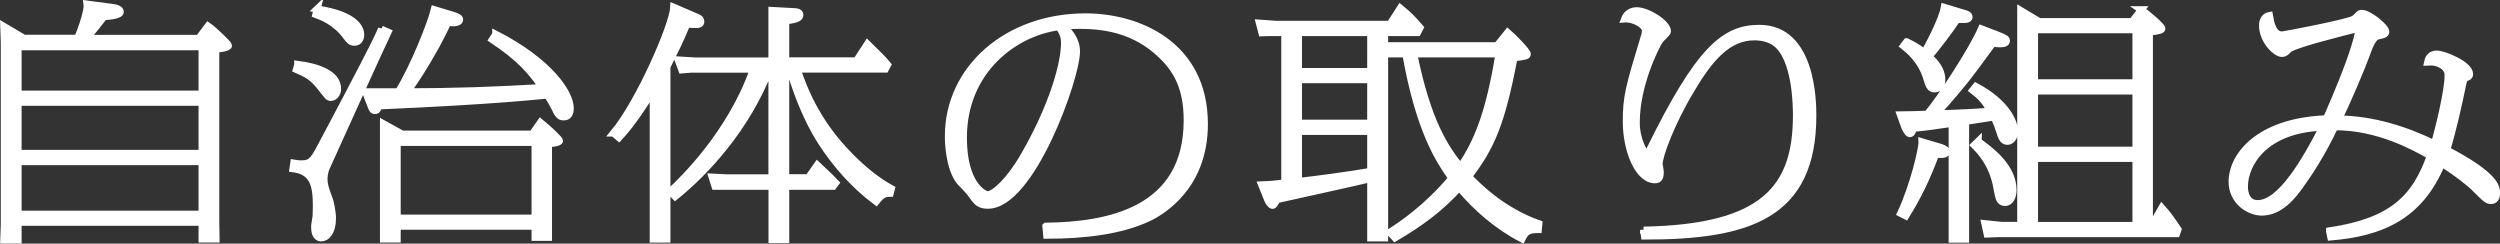
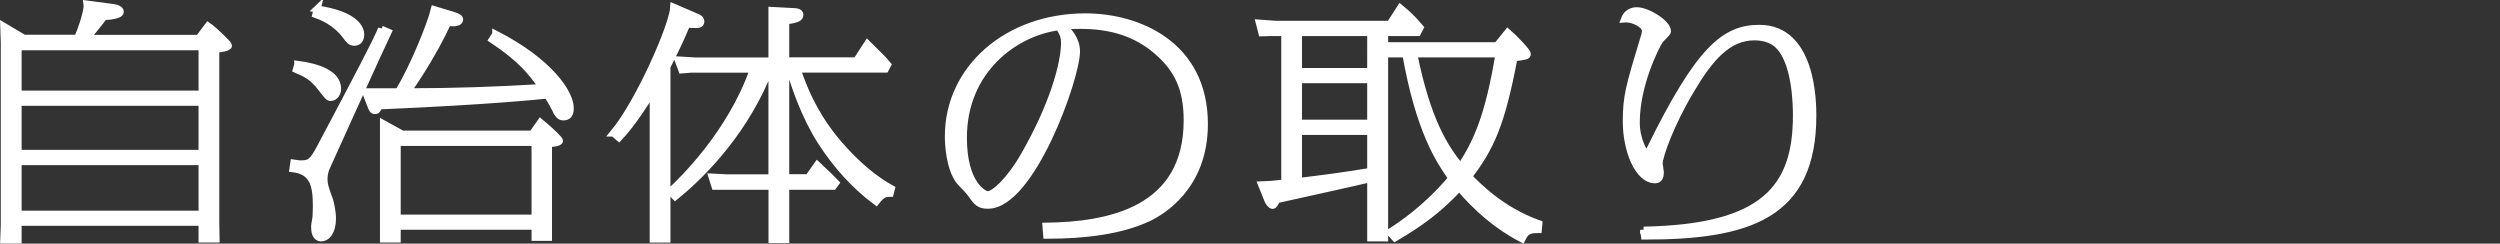
<svg xmlns="http://www.w3.org/2000/svg" id="_レイヤー_2" data-name="レイヤー 2" viewBox="0 0 272.3 26.53">
  <rect x="0" y="0" width="272.3" height="26.53" fill="#333333" stroke="none" />
  <defs>
    <style>
      .cls-1 {
        fill: #fff;
        stroke: #fff;
        stroke-width: .75px;
      }
    </style>
  </defs>
  <g id="design_text" data-name="design text">
    <g>
      <path class="cls-1" d="M21.65,4.16l1.01-1.34c.57.38,2.24,1.98,2.24,2.14,0,.27-1.07.38-1.39.4v18.86l.03,1.82h-1.54v-1.82H1.98v1.93H.4l.06-1.66V4.59l-.06-1.74,2.21,1.31h5.83c.57-1.31,1.13-3.16,1.04-3.72l2.9.38c.32.05.73.19.73.48,0,.4-1.42.51-1.77.51-.44.59-1.39,1.77-1.92,2.36h12.23ZM1.98,10.24h20.02v-5.14H1.98v5.14ZM1.98,16.7h20.02v-5.55H1.98v5.55ZM1.98,23.32h20.02v-5.71H1.98v5.71Z" />
      <path class="cls-1" d="M41.54,3.17l.73.32c-.5,1.02-6.68,14.66-6.78,14.9-.16.48-.19.88-.19,1.1,0,.62.09.88.6,2.3.09.24.32,1.26.32,2.01,0,1.5-.66,2.12-1.23,2.12-.63,0-.73-.7-.73-1.26,0-.19.16-.96.16-1.13s.03-.54.03-1.1c0-2.22-.32-3.78-2.55-4.05l.09-.62c.5.08.66.08.82.08.95,0,1.26-.21,2.14-1.9,4.32-8.12,5.99-11.39,6.37-12.27l.22-.51ZM32.43,7c2.11.27,4.35.99,4.35,2.68,0,.48-.32.94-.76.94-.25,0-.32-.11-1.04-1.04-.95-1.23-1.61-1.53-2.71-2.01l.16-.56ZM34.54.97c4.44.67,4.76,2.3,4.76,2.81,0,.35-.16.83-.69.83-.41,0-.6-.24-.88-.62-1.17-1.63-2.77-2.2-3.34-2.41l.16-.62ZM53.99,3.71c5.9,3.03,8.13,6.43,8.13,8.07,0,.67-.25.96-.73.96-.22,0-.54,0-.91-.88-.16-.32-.35-.67-.85-1.5-.63.05-5.67.64-18.32,1.18-.25.46-.25.51-.47.51-.25,0-.32-.19-.44-.51l-.6-1.55h3.59c1.67-2.68,3.56-7.48,3.91-8.95l2.05.62c.6.19.72.32.72.48,0,.27-.41.35-.66.35-.09,0-.54-.03-.63-.03-.28.62-.91,1.85-1.32,2.6-1.29,2.3-2.17,3.64-3.09,4.93,5.11,0,9.58-.16,14.69-.46-1.17-1.71-2.36-3.16-5.45-5.22l.38-.59ZM57.96,14.61l.91-1.29c1.26,1.04,2.08,1.9,2.08,2.01,0,.27-1.13.32-1.2.32v10.21h-1.48v-1.21h-15v1.39h-1.51v-12.57l2.05,1.13h14.16ZM43.27,23.75h15v-8.23h-15v8.23Z" />
      <path class="cls-1" d="M66.82,14.5c2.81-3.38,6.46-11.74,6.56-13.72l2.49,1.07c.22.08.47.21.47.51,0,.32-.35.32-.54.32-.47,0-.79-.03-.98-.05-.79,1.93-1.48,3.24-2.17,4.64v18.78h-1.51V9.87c-.66,1.04-2.21,3.54-3.72,5.14l-.6-.51ZM85.58,19.35h2.46l.98-1.39c1.48,1.39,1.58,1.5,2.02,1.96l-.28.38h-5.17v5.79h-1.51v-5.79h-6.21l-.32-1.02,1.54.08h4.98V7.54h-.25c-2.52,6.48-7,11.23-10.28,13.88l-.54-.56c1.32-1.21,6.62-6.35,9.05-13.32h-6.78l-1.01.08-.41-1.1,1.8.11h8.42V1.13l2.43.13c.22,0,.63.05.63.35,0,.32-.25.51-1.54.67v4.34h7.69l1.2-1.85c1.48,1.45,1.64,1.61,2.21,2.28l-.25.48h-9.62c.72,2.06,1.7,4.58,3.94,7.42.38.48,3,3.78,6.34,5.6l-.13.51c-.63,0-.91.11-1.54.91-2.43-1.82-4.38-4.05-5.96-6.48-1.8-2.79-2.84-5.92-3.47-7.96h-.41v11.82Z" />
-       <path class="cls-1" d="M113.92,24.63c6.81-.08,15.38-1.69,15.38-11.52,0-3.54-1.1-5.52-2.93-7.23-2.58-2.41-5.58-3.11-8.73-3.11-.79,0-1.32.05-1.8.08.57.56,1.42,1.45,1.42,2.76,0,2.87-4.92,16.75-9.65,16.75-.98,0-1.2-.32-1.95-1.37-.16-.24-1.04-1.1-1.2-1.31-1.1-1.53-1.17-4.18-1.17-4.85,0-7.31,6.37-13,14.94-13,5.77,0,12.96,3.05,12.96,11.68,0,6.86-4.7,9.57-6.12,10.24-2.96,1.39-6.9,1.88-11.07,1.88l-.09-.99ZM104.94,15.01c0,5.04,2.21,6.19,2.65,6.19.69,0,2.4-1.53,3.97-4.29,3.22-5.6,4.38-10.1,4.38-12.22,0-.67-.13-1.04-.6-1.77-4.73.59-10.4,4.66-10.4,12.08Z" />
+       <path class="cls-1" d="M113.92,24.63c6.81-.08,15.38-1.69,15.38-11.52,0-3.54-1.1-5.52-2.93-7.23-2.58-2.41-5.58-3.11-8.73-3.11-.79,0-1.32.05-1.8.08.57.56,1.42,1.45,1.42,2.76,0,2.87-4.92,16.75-9.65,16.75-.98,0-1.2-.32-1.95-1.37-.16-.24-1.04-1.1-1.2-1.31-1.1-1.53-1.17-4.18-1.17-4.85,0-7.31,6.37-13,14.94-13,5.77,0,12.96,3.05,12.96,11.68,0,6.86-4.7,9.57-6.12,10.24-2.96,1.39-6.9,1.88-11.07,1.88ZM104.94,15.01c0,5.04,2.21,6.19,2.65,6.19.69,0,2.4-1.53,3.97-4.29,3.22-5.6,4.38-10.1,4.38-12.22,0-.67-.13-1.04-.6-1.77-4.73.59-10.4,4.66-10.4,12.08Z" />
      <path class="cls-1" d="M150.8,25.92h-1.51v-6.46c-.88.24-8.13,1.82-10.25,2.3-.13.38-.28.62-.44.62s-.44-.38-.5-.54l-.69-1.71c.85-.03,1.2-.05,2.52-.21V3.55h-1.51l-.98.03-.28-1.07,1.8.13h12.42l1.14-1.77c.82.67,1.32,1.15,2.17,2.14l-.28.54h-3.59v22.37ZM141.44,3.55v4.23h7.85V3.55h-7.85ZM141.44,13.41h7.85v-4.72h-7.85v4.72ZM141.44,19.76c3.09-.38,4.51-.56,7.85-1.1v-4.34h-7.85v5.44ZM167.55,25.01c-1.07,0-1.36.19-1.77,1.02-2.74-1.42-4.95-3.38-6.84-5.6-2.14,2.33-4.22,3.86-7,5.49l-.57-.62c1.26-.8,4.04-2.65,6.75-5.89-1.39-1.98-3.53-5.2-5.01-13.53h-1.73v-.91h11.67l1.17-1.45c.63.54,2.14,2.09,2.14,2.36,0,.24-.16.24-1.45.43-1.36,7.18-2.52,9.75-4.95,12.92.95.96,3.53,3.67,7.66,5.14l-.06.64ZM153.99,5.88c1.51,7.4,3.4,10.21,5.08,12.3,1.86-2.73,3.12-5.81,4.19-12.3h-9.27Z" />
      <path class="cls-1" d="M179.02,25.06c13.21-.24,16.64-4.66,16.64-12.49,0-.83,0-6.3-2.33-7.93-.57-.4-1.36-.62-2.24-.62-2.87,0-4.86,2.3-6.9,5.76-2.24,3.72-3.47,7.26-3.47,8.04,0,.13.13.78.13.91,0,.46-.09.86-.57.86-1.89,0-3.15-3.3-3.15-6.32,0-2.73.25-3.64,2.02-9.48.03-.13.06-.27.06-.46,0-.62-1.29-1.34-2.27-1.26.35-.91,1.2-.91,1.32-.91,1.2,0,3.37,1.37,3.37,2.25,0,.19-.76.83-.85.99-.44.67-2.55,4.82-2.55,8.92,0,1.98.91,3.4,1.07,3.4.09,0,.28-.19.41-.46,5.36-10.91,8.13-13.18,11.92-13.18,5.77,0,5.83,8.04,5.83,9.51,0,10.91-7.03,13.13-18.35,13.13l-.09-.67Z" />
-       <path class="cls-1" d="M217.67,3.84c.88.35.88.46.88.59,0,.24-.22.35-.72.35-.13,0-.66-.05-.79-.05-.54.75-2.36,3.22-2.9,3.89-.25.32-2.05,2.52-3.25,3.78,3.34-.11,5.01-.21,5.93-.32-.66-1.1-1.04-1.53-1.96-2.25l.35-.43c3.15,1.69,4.22,3.72,4.22,4.96,0,.56-.35,1.04-.76,1.04s-.63-.27-.82-.94c-.25-.78-.32-.96-.66-1.71-.72.11-2.17.35-3.09.48v12.83h-1.48v-12.62c-1.92.29-3.15.46-4.22.54-.03.16-.13.59-.38.59-.22,0-.47-.54-.57-.75l-.47-1.31c.57,0,2.24-.05,2.93-.08,1.42-1.66,4.89-6.94,5.9-9.3l1.86.72ZM211.24,16c.09.03.76.21.76.51,0,.32-.38.32-.57.32h-.6c-.95,2.57-1.99,4.69-3.25,6.7l-.57-.29c1.42-3.03,2.37-7.13,2.33-7.8l1.89.56ZM207.68,4.54c.69.35,1.17.59,1.92,1.18.41-.7,1.92-3.51,2.17-4.93l2.21.67c.22.05.5.16.5.4,0,.27-.41.27-.57.27h-.76c-.82,1.26-2.33,3.19-3.03,4.02.63.62,1.39,1.39,1.39,2.52,0,.38-.13,1.02-.79,1.02-.5,0-.63-.35-.91-1.29-.6-1.93-2.05-3.05-2.49-3.4l.35-.46ZM215.46,15.39c1.32.96,3.81,2.76,3.81,5.33,0,.59-.25,1.34-.88,1.34s-.69-.51-.88-1.53c-.47-2.76-1.95-4.18-2.49-4.72l.44-.43ZM233.24,1.05c.44.29,2.24,1.79,2.24,2.06,0,.21-.47.27-1.36.4v21.03h.25l1.1-1.93c.57.62,1.32,1.69,1.77,2.38l-.16.46h-19.36l-1.29.05-.25-1.15,1.83.19h2.08V1.13l2.02,1.21h10.12l1.01-1.29ZM221.61,9.01h11.03V3.25h-11.03v5.76ZM221.61,16.35h11.03v-6.43h-11.03v6.43ZM221.61,24.55h11.03v-7.29h-11.03v7.29Z" />
-       <path class="cls-1" d="M253.73,25.14c6.84-1.02,9.36-3.59,10.97-8.17-1.92-1.07-5.71-3.16-10.4-3.16-1.36,2.89-2.84,5.12-3.81,6.46-.66.91-2.08,2.84-4.13,2.84-1.36,0-3.25-1.15-3.25-3.35,0-2.65,2.74-6.54,10.28-6.83,2.93-6.67,3.34-8.63,3.59-9.86-1.8.46-7.16,1.77-7.72,2.33-.28.29-.41.43-.72.43-.63,0-2.11-1.39-2.11-3.05,0-.16,0-.96.76-1.1.13.78.38,2.12,1.36,2.12.25,0,7.25-1.34,7.85-1.74.16-.11.35-.29.44-.4.13-.13.19-.21.41-.21.79,0,2.62,1.5,2.62,2.01,0,.27-.28.35-.85.46-.6.11-1.01,1.31-1.26,2.01-.47,1.31-2.21,5.44-3.03,7.02,3.69.05,7.22,1.15,10.43,2.71.5-1.82,1.48-5.73,1.48-7.48,0-1.02-1.2-1.42-1.8-1.42-.13,0-.38.03-.44.03.06-.29.22-.91,1.01-.91s3.59,1.15,3.59,2.2c0,.24-.13.29-.41.4-.22.08-.22.16-.38.86-.38,1.85-1.04,4.85-1.7,6.99,5.42,2.84,5.42,4.1,5.42,4.74,0,.7-.44.78-.57.78-.44,0-.57-.13-1.7-1.26-.66-.67-2.02-1.74-3.69-2.81-2.4,5.84-6.68,7.58-12.11,8.04l-.13-.64ZM244.47,20.32c0,.8.28,1.85,1.45,1.85,2.49,0,5.2-4.66,7.06-8.31-6.4.24-8.51,4.05-8.51,6.46Z" />
    </g>
  </g>
</svg>